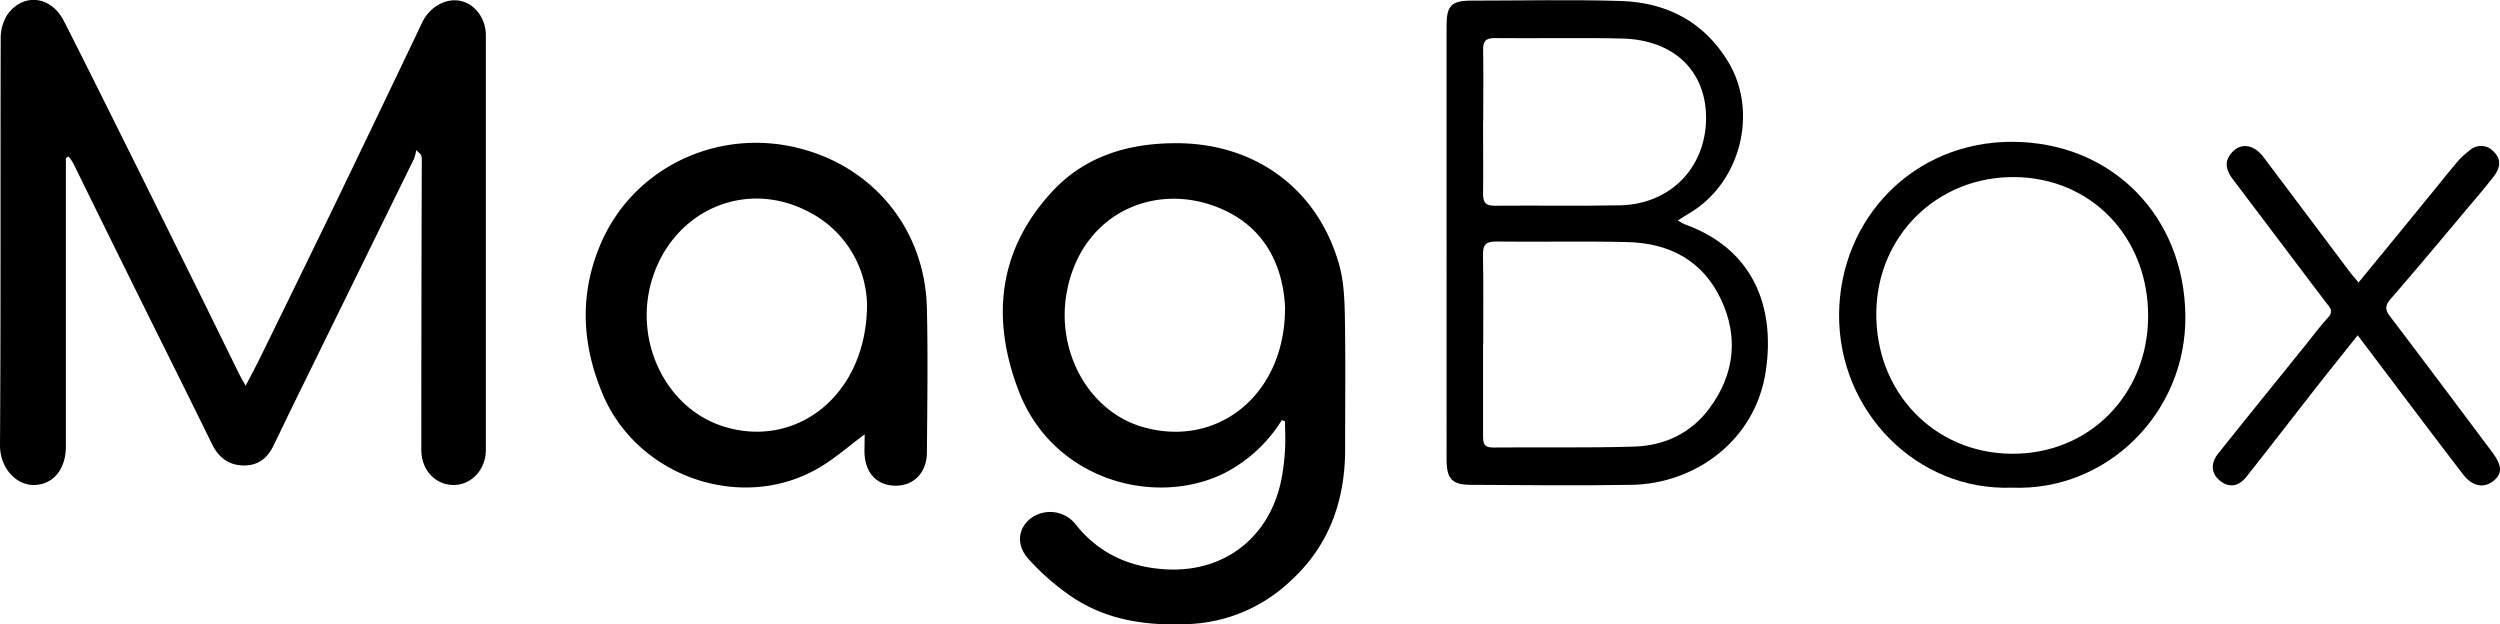
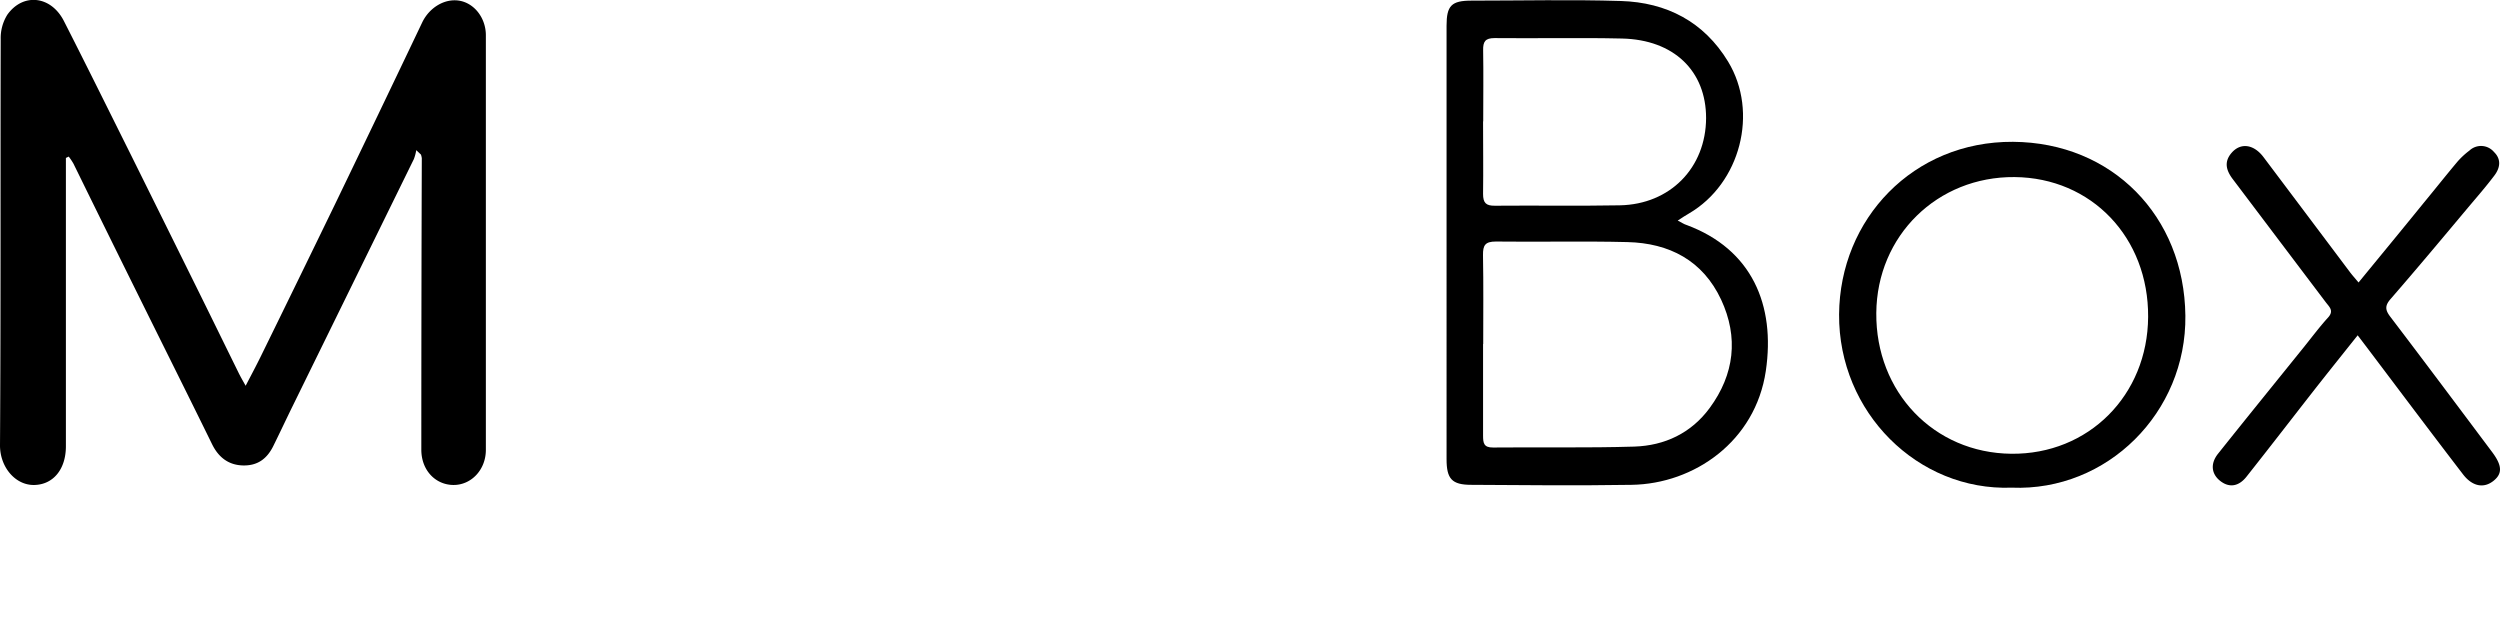
<svg xmlns="http://www.w3.org/2000/svg" viewBox="0 0 680.65 170">
  <title>Mag-Box</title>
  <g id="Calque_2" data-name="Calque 2">
    <g id="Calque_1-2" data-name="Calque 1">
      <g id="Mag-Box">
        <path d="M17.94,43V69.72q0,25.89,0,51.78c0,6.25-3.42,10.41-8.57,10.54S0,127.22,0,121.28C.24,84.4.09,47.51.19,10.63A12,12,0,0,1,2,4c4.28-6,11.85-5.17,15.37,1.67C23.65,18,29.73,30.31,35.88,42.64q9,18.15,18,36.34c3.68,7.44,7.33,14.91,11,22.36.48,1,1,1.91,2,3.69,1.56-3,2.86-5.43,4.06-7.88Q81.12,76.4,91.19,55.65,103.16,30.85,115,6C117,1.94,121.27-.57,125.28.23s7,4.78,7,9.37q0,56.44,0,112.88c0,5.44-4,9.61-8.86,9.56s-8.71-4-8.71-9.6q0-39.68.13-79.35a4.86,4.86,0,0,0-.23-1l-1.28-1.21a12.75,12.75,0,0,1-.64,2.41Q96.15,77,79.59,110.73c-1.75,3.57-3.43,7.16-5.19,10.72s-4.38,5.38-8.29,5.27-6.63-2.22-8.38-5.8c-6.49-13.24-13.1-26.44-19.64-39.66Q29,62.92,20,44.56a17.53,17.53,0,0,0-1.29-1.93Z" />
-         <path d="M349,114.36a39.74,39.74,0,0,1-15.67,14.47c-18.84,9.33-46.59,1.93-55.93-22.27-7.54-19.55-5.79-38.15,8.83-54.15,9.11-10,21.2-13.5,34.4-13.42,21.25.13,38,12.47,43.86,32.69,1.34,4.57,1.57,9.56,1.66,14.36.22,12,.06,24.09.08,36.13,0,14.22-4.42,26.63-15.17,36.28a42.71,42.71,0,0,1-27.22,11.45c-11.36.54-22.19-.9-31.78-7.25a64.9,64.9,0,0,1-12-10.41c-3.54-3.89-2.89-8.48.63-11.15a8.84,8.84,0,0,1,12.09,1.58c6.16,7.83,14.37,11.63,24.12,12.31,16.08,1.12,28.6-8.36,31.91-24.13a60.41,60.41,0,0,0,1.05-8.49c.17-2.54,0-5.11,0-7.66Zm.89-30.28c-.39-10.32-4.5-20.91-15.84-26.51-17.93-8.84-39.35-.43-43.58,21.8-3.08,16.19,5.9,32.56,20.5,36.84C331.23,122.15,349.78,107.72,349.86,84.08Z" />
        <path d="M456.78,60.05c1.12.57,1.72,1,2.37,1.19C477,67.85,483.41,83.07,480.76,101c-2.83,19.15-19.5,30.74-36.53,31-14.55.23-29.1.1-43.65,0-5.32,0-6.74-1.63-6.74-7V7c0-5.47,1.33-6.83,6.79-6.83,13.56,0,27.12-.32,40.67.1,12.43.38,22.58,5.62,29.19,16.5,8.38,13.82,3.33,33.17-10.62,41.33C459,58.59,458.08,59.2,456.78,60.05Zm-53,33.6c0,8.32,0,16.63,0,24.94,0,2,.17,3.28,2.73,3.25,12.81-.13,25.62.14,38.41-.25,8.31-.26,15.52-3.66,20.55-10.5,6.74-9.16,7.92-19.22,3.12-29.52-5-10.66-14.11-15.39-25.52-15.66-11.93-.3-23.87,0-35.8-.15-2.91,0-3.55,1-3.51,3.7C403.91,77.52,403.82,85.59,403.82,93.65Zm0-60.6c0,6.58.09,13.16,0,19.74,0,2.44.78,3.25,3.22,3.22,11.32-.1,22.65.1,34-.11,13.72-.25,23.45-10.24,23.5-23.76,0-12.81-8.75-21.33-22.88-21.65-11.56-.27-23.14,0-34.71-.12-2.52,0-3.16.94-3.11,3.31C403.91,20.14,403.82,26.59,403.82,33.05Z" />
-         <path d="M235.41,118.25c-4.18,3.12-7.8,6.3-11.86,8.77-21,12.82-49.87,3.08-59.45-19.69-5.73-13.62-6.39-27.22-.6-40.84,8.85-20.85,31.92-31.84,54.23-26.09C238.17,45.67,251.9,62.75,252.36,84c.29,13,.11,26.06,0,39.09,0,5.59-3.58,9.22-8.65,9.14s-8.18-3.56-8.35-9C235.36,121.6,235.41,120,235.41,118.25Zm.65-35.35a29.06,29.06,0,0,0-16-25.28c-17-8.89-36.32-.45-42.32,17.78-5.52,16.74,3.13,35.38,18.83,40.57C216.51,122.55,236,107.77,236.06,82.9Z" />
        <path d="M547.71,132.77c-25.58.94-47.17-20.53-47-47.16.18-26,20.18-47.15,47.34-47,27,.17,46.64,20.22,46.94,47.33C595.31,112.32,573.7,133.83,547.71,132.77Zm37.14-46.48c.14-21.63-15.41-37.9-36.37-38.08s-37.47,15.9-37.64,37c-.18,21.55,15.68,38.1,36.73,38.33S584.72,107.62,584.85,86.29Z" />
        <path d="M642.14,76.91c6.15-7.51,12-14.6,17.76-21.7C663,51.46,666,47.66,669.08,44a21.18,21.18,0,0,1,3.24-3,4.61,4.61,0,0,1,6.7.39c2.06,2,1.65,4.36.09,6.41-2.26,3-4.69,5.78-7.09,8.63-7,8.36-14,16.74-21.18,25-1.53,1.77-1.48,2.93-.09,4.76,9.32,12.24,18.53,24.57,27.76,36.89,2.73,3.65,2.82,5.83.44,7.78-2.61,2.14-5.76,1.68-8.37-1.72-8.77-11.42-17.4-22.94-26.08-34.43l-2.6-3.42c-3.83,4.81-7.43,9.3-11,13.83-6.43,8.21-12.78,16.47-19.25,24.64-2.16,2.74-4.72,3.07-7.12,1.22s-2.87-4.67-.62-7.48c7.74-9.71,15.56-19.34,23.35-29,2.18-2.71,4.26-5.5,6.59-8.06,1.65-1.82.36-2.85-.61-4.12q-12.68-16.77-25.35-33.56c-1.75-2.31-2.44-4.63-.37-7.08,2.47-2.93,6.09-2.44,8.76,1.12Q628,58.38,639.73,74C640.38,74.88,641.12,75.69,642.14,76.91Z" />
      </g>
    </g>
  </g>
</svg>